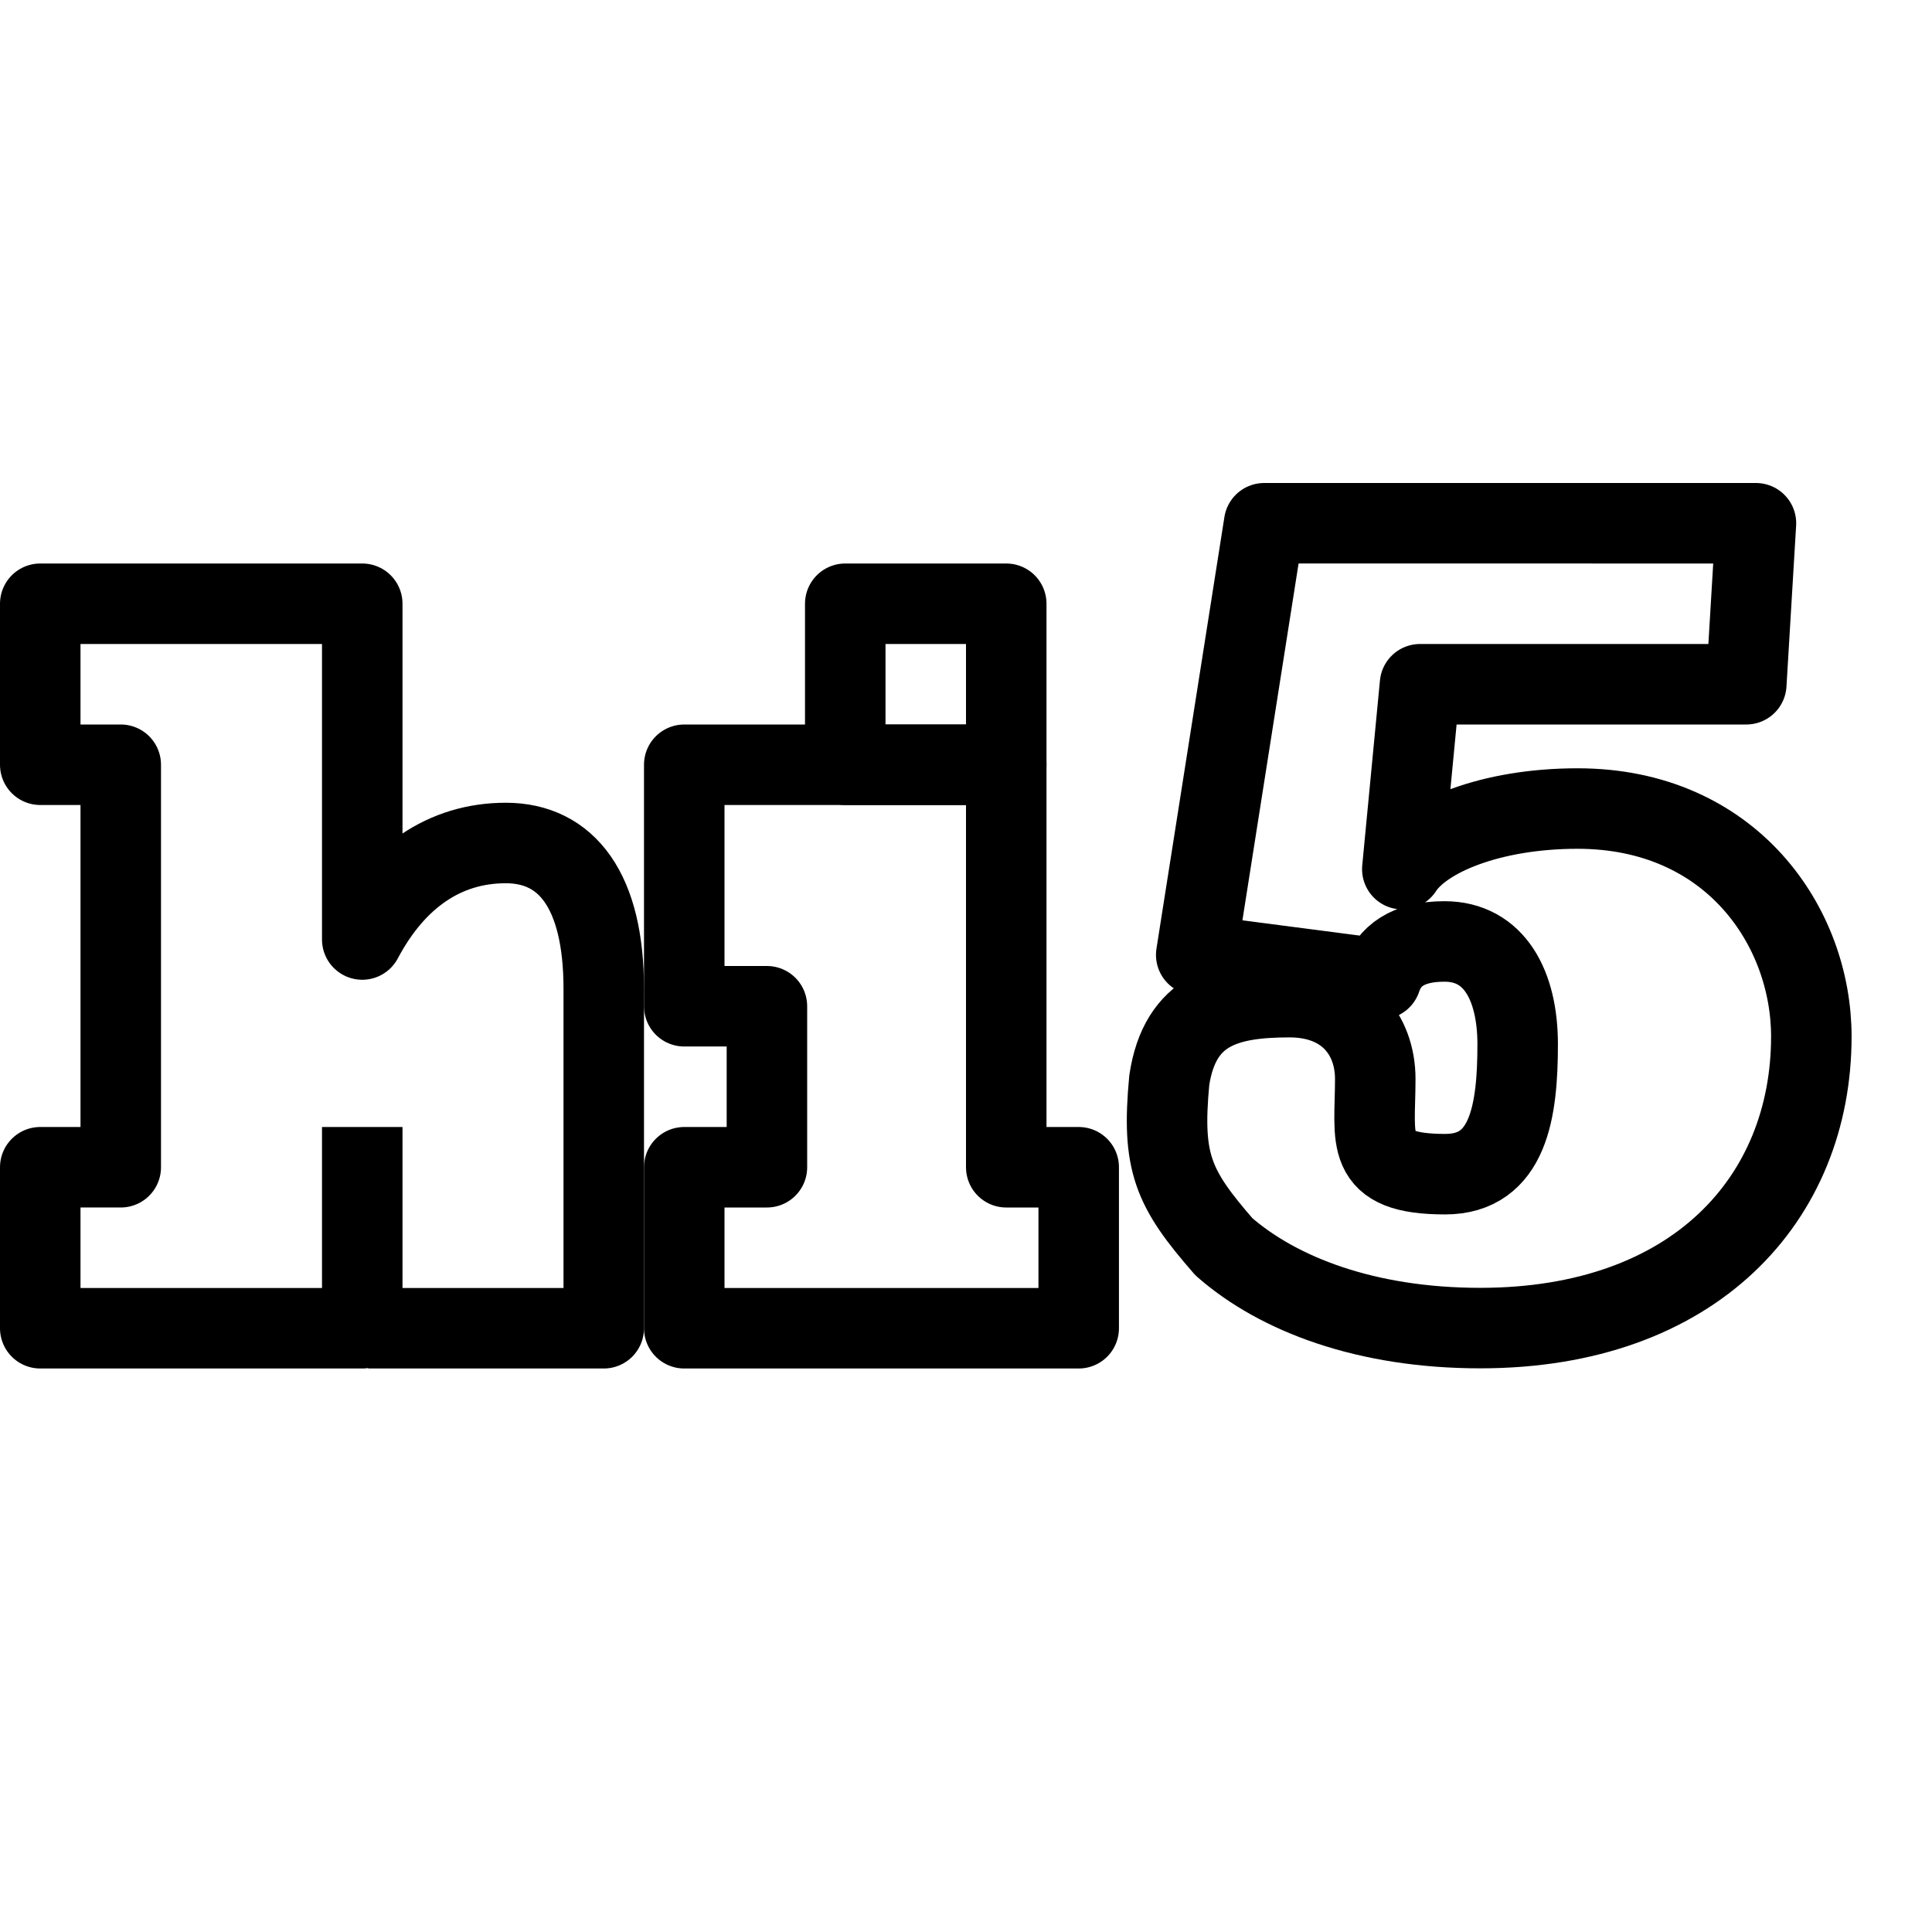
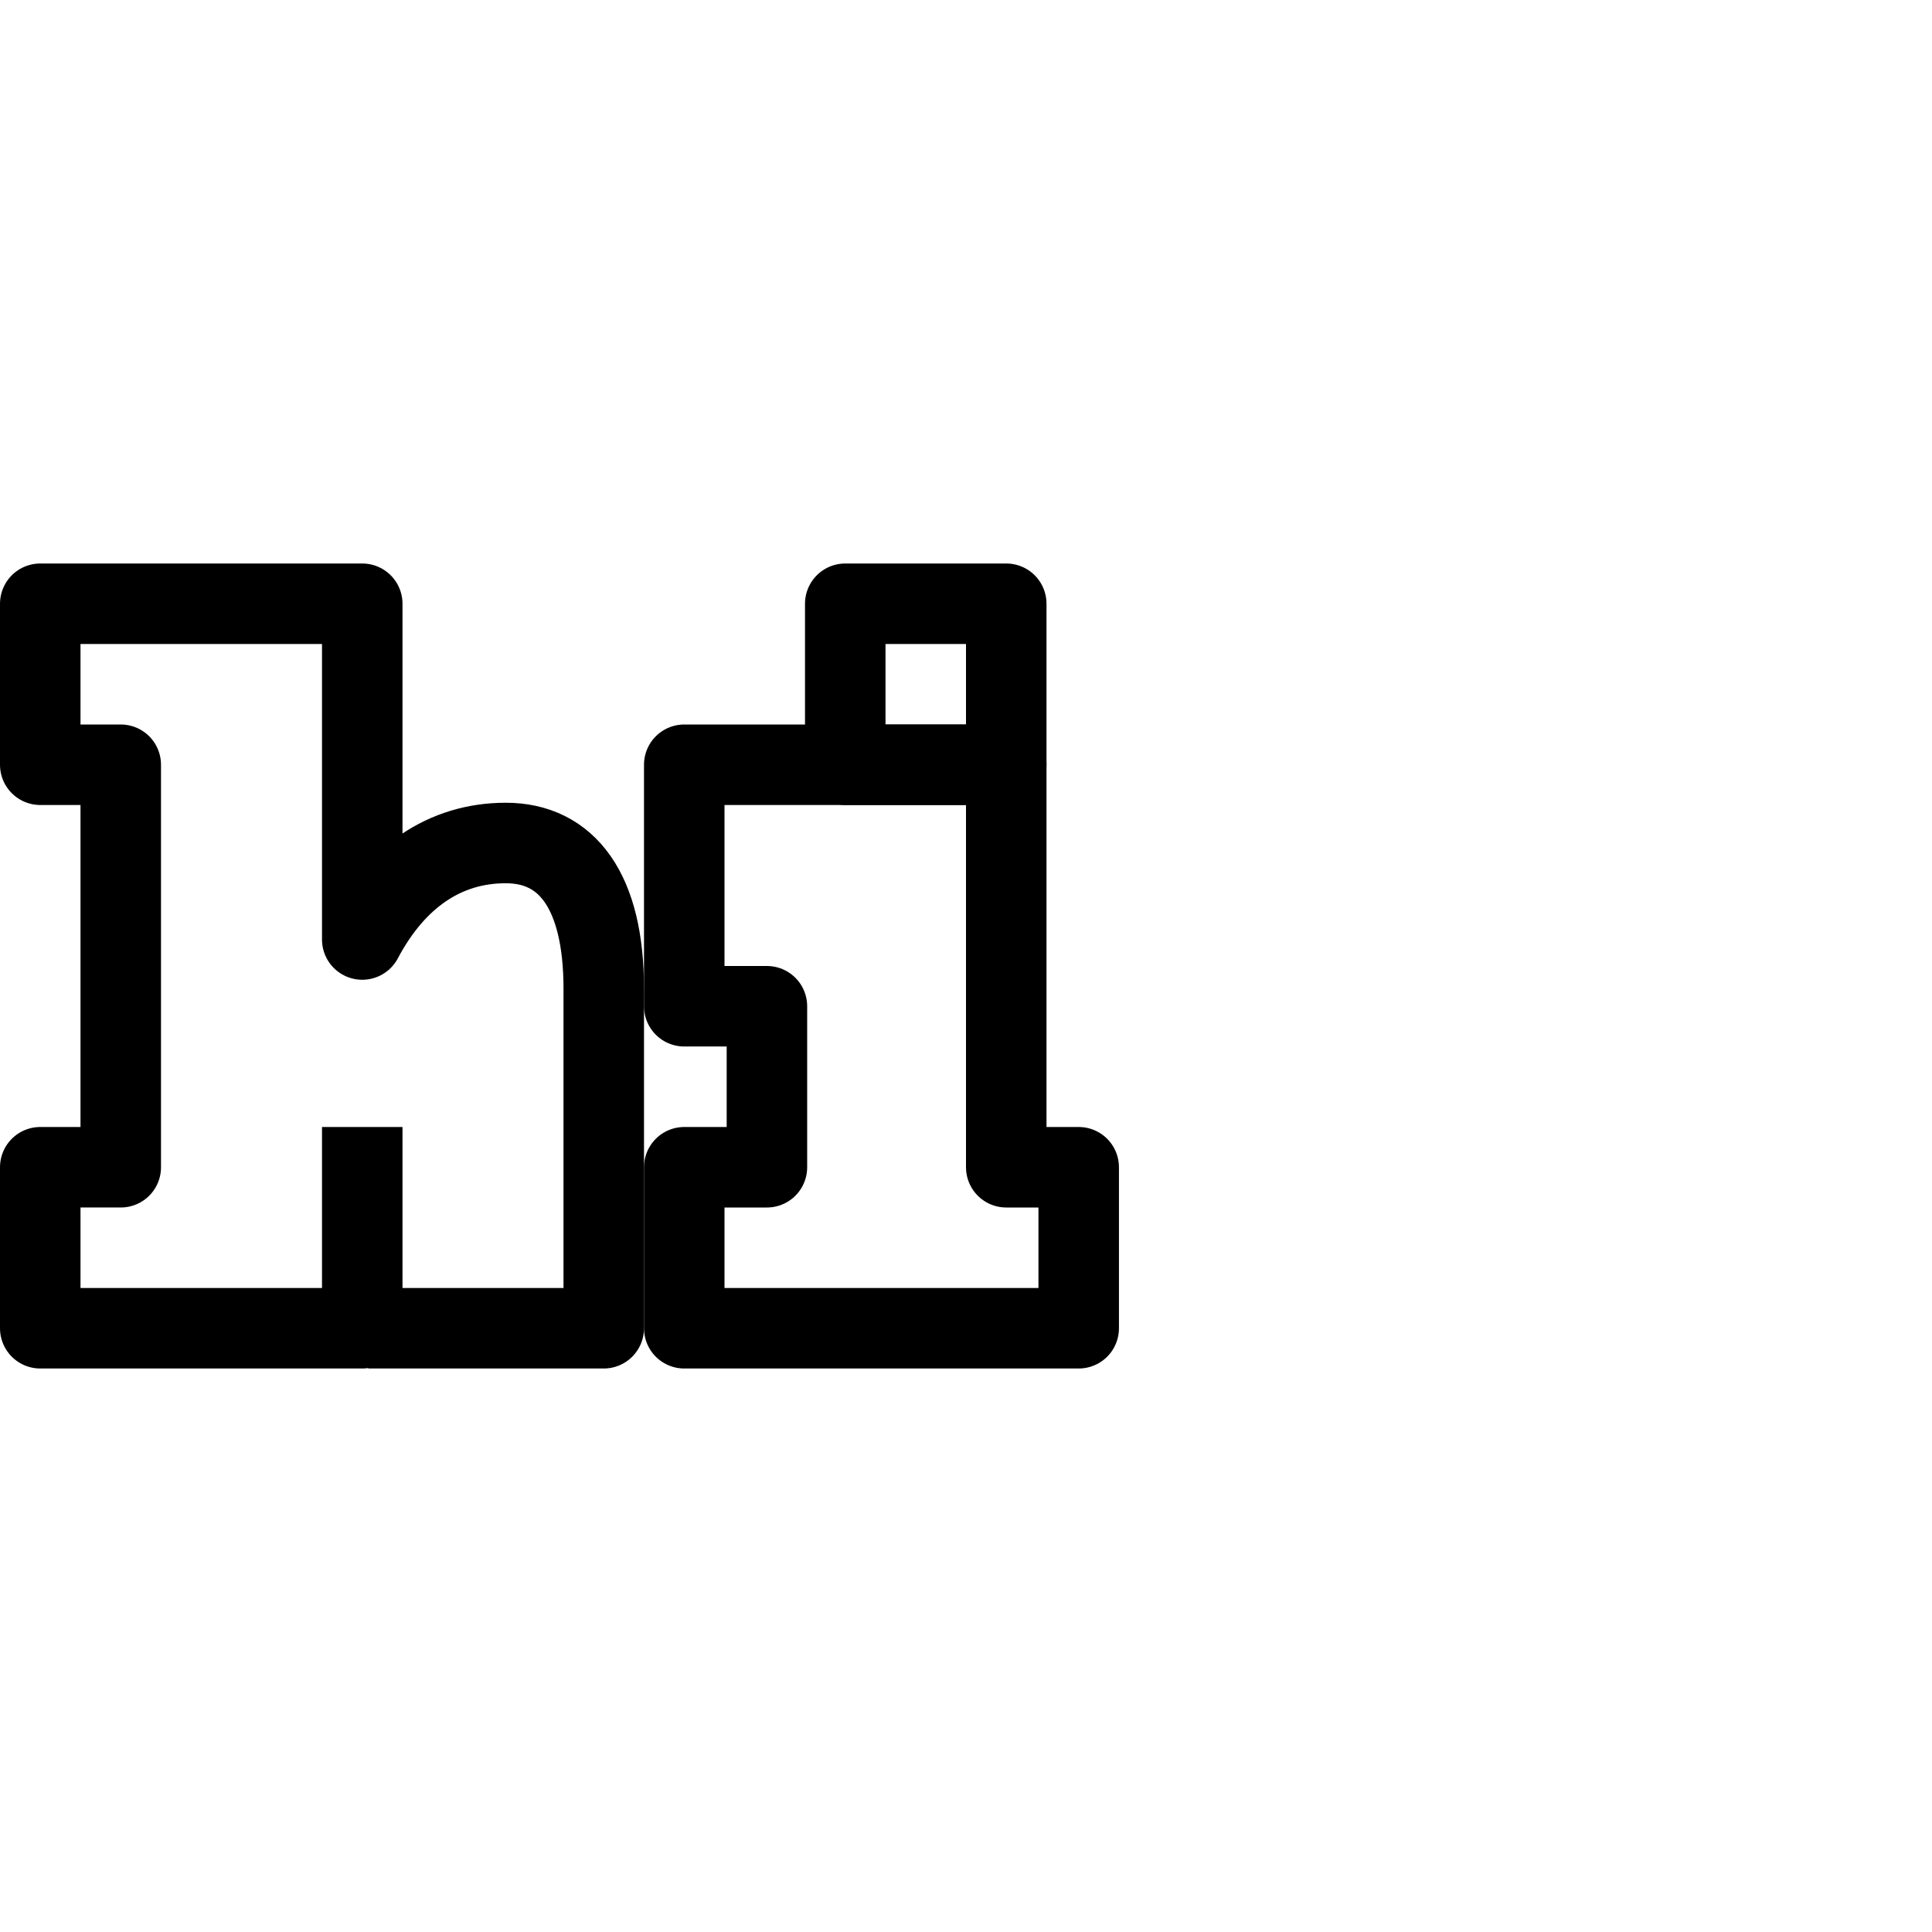
<svg xmlns="http://www.w3.org/2000/svg" version="1.1" x="0px" y="0px" width="24px" height="24px" viewBox="0 0 24 24" enable-background="new 0 0 24 24" xml:space="preserve">
  <g id="Outline_Icons">
    <g>
      <path id="rect10753_2_" fill="none" stroke="#000000" stroke-linejoin="round" stroke-miterlimit="10" d="M4.574,16.5H7.5v-4.219    c0-1.215-0.459-1.809-1.217-1.809c-0.759,0-1.371,0.423-1.783,1.199V7.5h-4v2h1v5h-1v2h4V14" />
-       <path fill="none" stroke="#000000" stroke-linejoin="round" stroke-miterlimit="10" d="M15.704,6.5l-0.844,5.362l2.295,0.299    c0.096-0.288,0.335-0.466,0.789-0.466c0.621,0,0.909,0.55,0.909,1.277c0,0.826-0.111,1.614-0.9,1.614    c-1.026,0-0.869-0.424-0.869-1.183c0-0.55-0.359-1.016-1.064-1.016c-0.777,0-1.363,0.151-1.495,1.033    c-0.096,1.024,0.044,1.339,0.679,2.068c0.676,0.592,1.77,1.01,3.184,1.01c2.666,0,4.113-1.613,4.113-3.622    c0-1.363-0.993-2.832-2.904-2.832c-1.076,0-1.914,0.346-2.177,0.753L17.64,8.5h4.053l0.12-2H15.704z" />
      <rect x="10.5" y="7.5" fill="none" stroke="#000000" stroke-linejoin="round" stroke-miterlimit="10" width="2" height="2" />
      <polygon fill="none" stroke="#000000" stroke-linejoin="round" stroke-miterlimit="10" points="8.5,9.5 8.5,12.5 9.527,12.5     9.527,14.5 8.5,14.5 8.5,16.5 13.4,16.5 13.4,14.5 12.5,14.5 12.5,9.5 8.5,9.5   " />
    </g>
  </g>
  <g id="Frames-24px">
    <rect fill="none" width="24" height="24" />
  </g>
</svg>